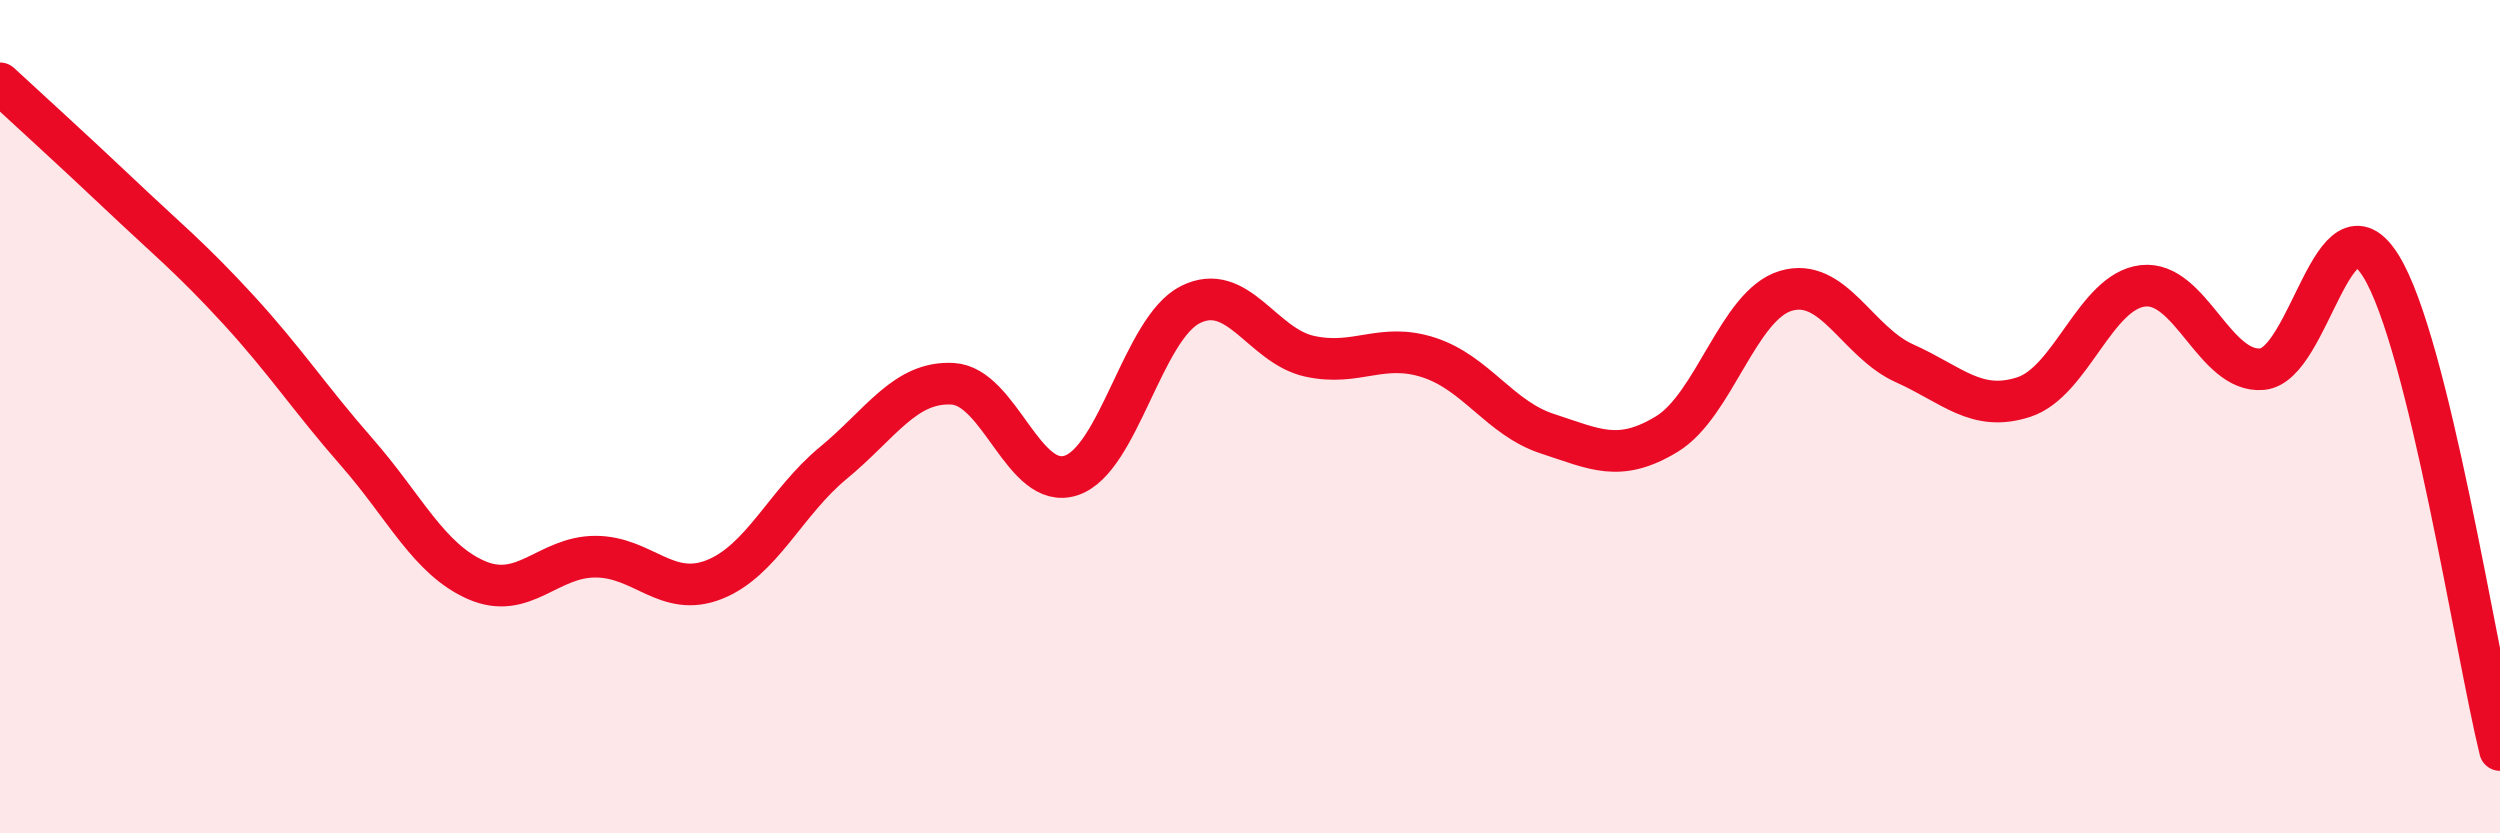
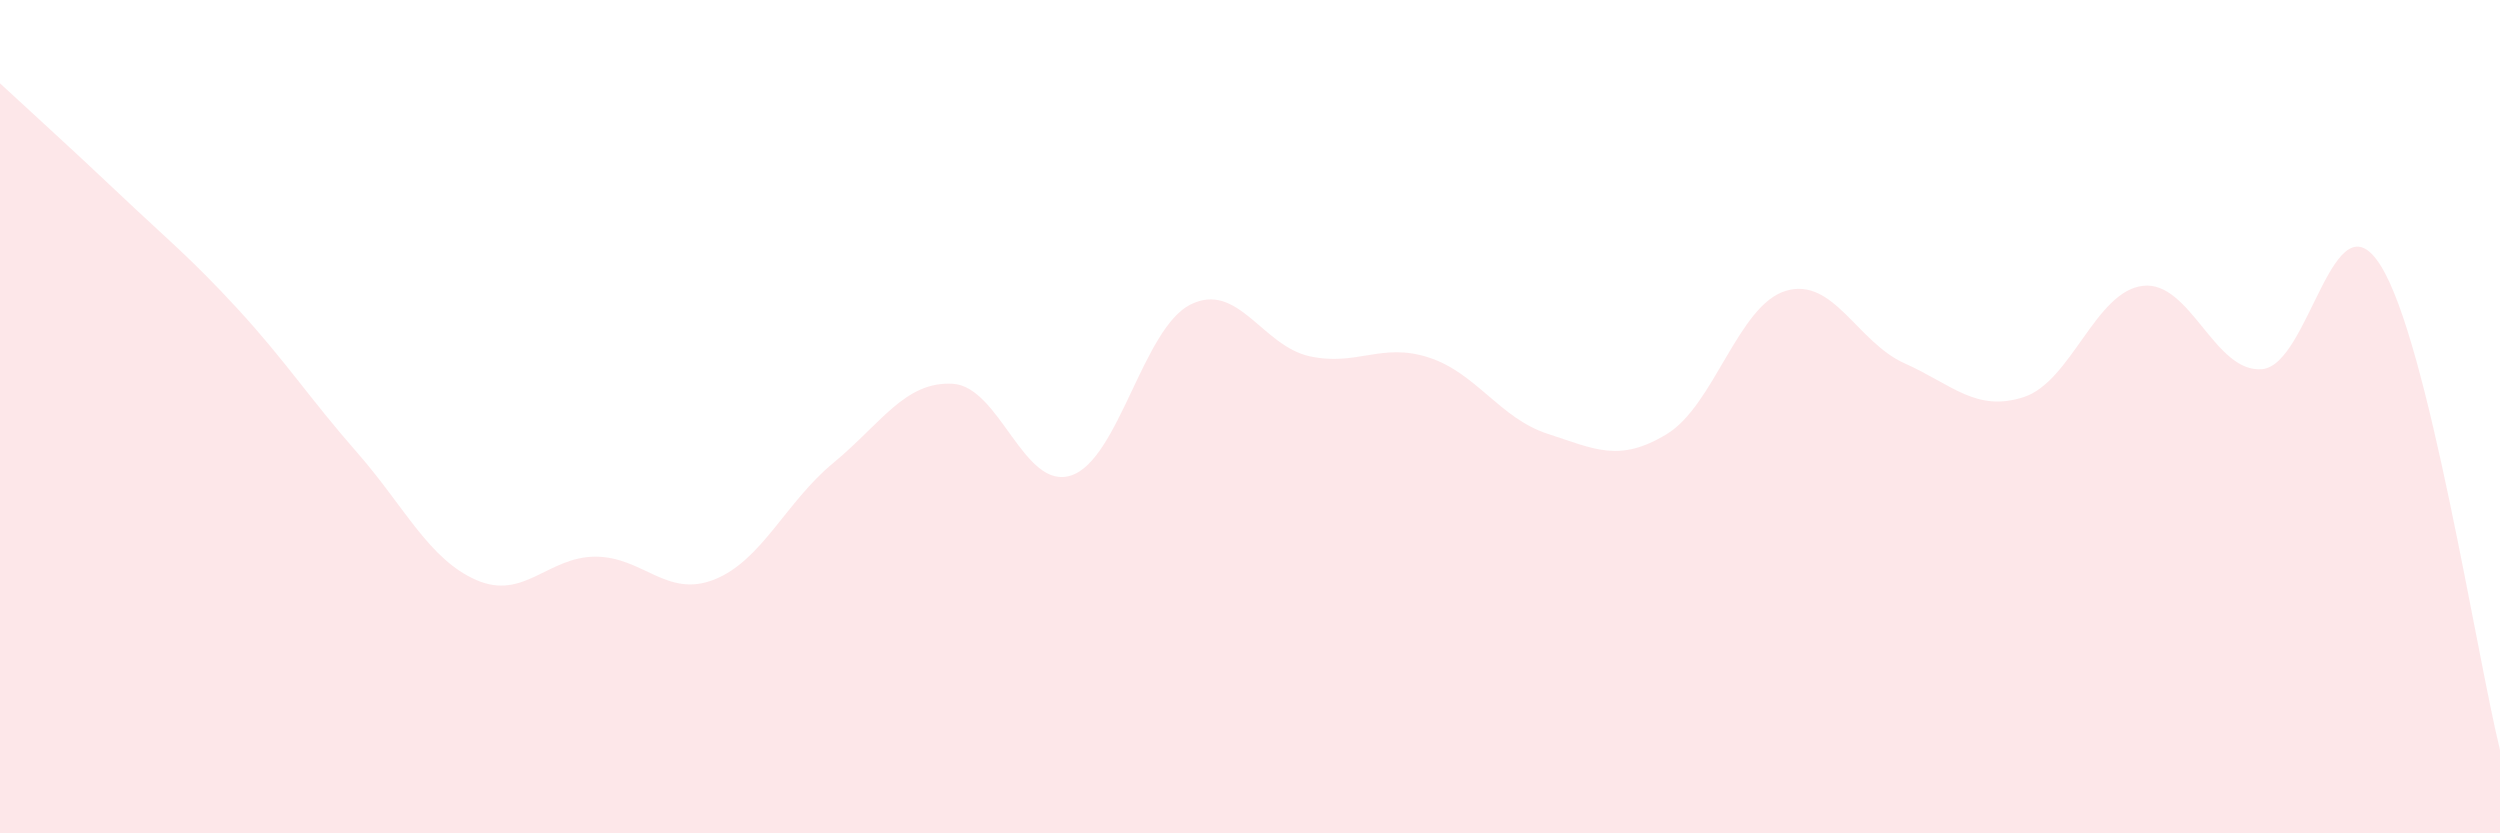
<svg xmlns="http://www.w3.org/2000/svg" width="60" height="20" viewBox="0 0 60 20">
  <path d="M 0,2 C 0.57,2.53 1.72,3.57 2.86,4.65 C 4,5.73 4.57,6.18 5.71,7.42 C 6.85,8.66 7.43,9.56 8.57,10.86 C 9.71,12.16 10.29,13.42 11.43,13.92 C 12.57,14.42 13.15,13.36 14.29,13.36 C 15.43,13.36 16,14.36 17.14,13.91 C 18.28,13.46 18.86,12.05 20,11.11 C 21.14,10.17 21.72,9.15 22.86,9.21 C 24,9.27 24.57,11.79 25.71,11.41 C 26.85,11.03 27.43,7.88 28.57,7.31 C 29.71,6.74 30.29,8.3 31.43,8.55 C 32.57,8.8 33.15,8.21 34.29,8.58 C 35.43,8.95 36,10.04 37.14,10.41 C 38.28,10.78 38.86,11.11 40,10.42 C 41.14,9.73 41.72,7.32 42.86,6.98 C 44,6.64 44.57,8.21 45.71,8.72 C 46.85,9.23 47.43,9.9 48.57,9.53 C 49.71,9.16 50.29,6.99 51.43,6.86 C 52.57,6.73 53.15,8.96 54.29,8.86 C 55.43,8.76 56,4.55 57.14,6.38 C 58.28,8.21 59.43,15.68 60,18L60 20L0 20Z" fill="#EB0A25" opacity="0.1" stroke-linecap="round" stroke-linejoin="round" />
-   <path d="M 0,2 C 0.57,2.53 1.72,3.57 2.86,4.65 C 4,5.73 4.57,6.18 5.71,7.42 C 6.85,8.66 7.43,9.56 8.57,10.86 C 9.71,12.16 10.29,13.42 11.43,13.92 C 12.57,14.42 13.15,13.36 14.29,13.36 C 15.43,13.36 16,14.36 17.14,13.91 C 18.28,13.46 18.86,12.05 20,11.11 C 21.14,10.17 21.72,9.15 22.86,9.21 C 24,9.27 24.57,11.79 25.71,11.41 C 26.85,11.03 27.43,7.88 28.57,7.31 C 29.71,6.74 30.29,8.3 31.43,8.55 C 32.57,8.8 33.15,8.21 34.29,8.58 C 35.43,8.95 36,10.04 37.14,10.41 C 38.28,10.78 38.86,11.11 40,10.42 C 41.14,9.73 41.72,7.32 42.86,6.98 C 44,6.64 44.57,8.21 45.71,8.72 C 46.85,9.23 47.43,9.9 48.57,9.53 C 49.71,9.16 50.29,6.99 51.43,6.86 C 52.57,6.73 53.15,8.96 54.29,8.86 C 55.43,8.76 56,4.55 57.14,6.38 C 58.28,8.21 59.43,15.68 60,18" stroke="#EB0A25" stroke-width="1" fill="none" stroke-linecap="round" stroke-linejoin="round" />
</svg>